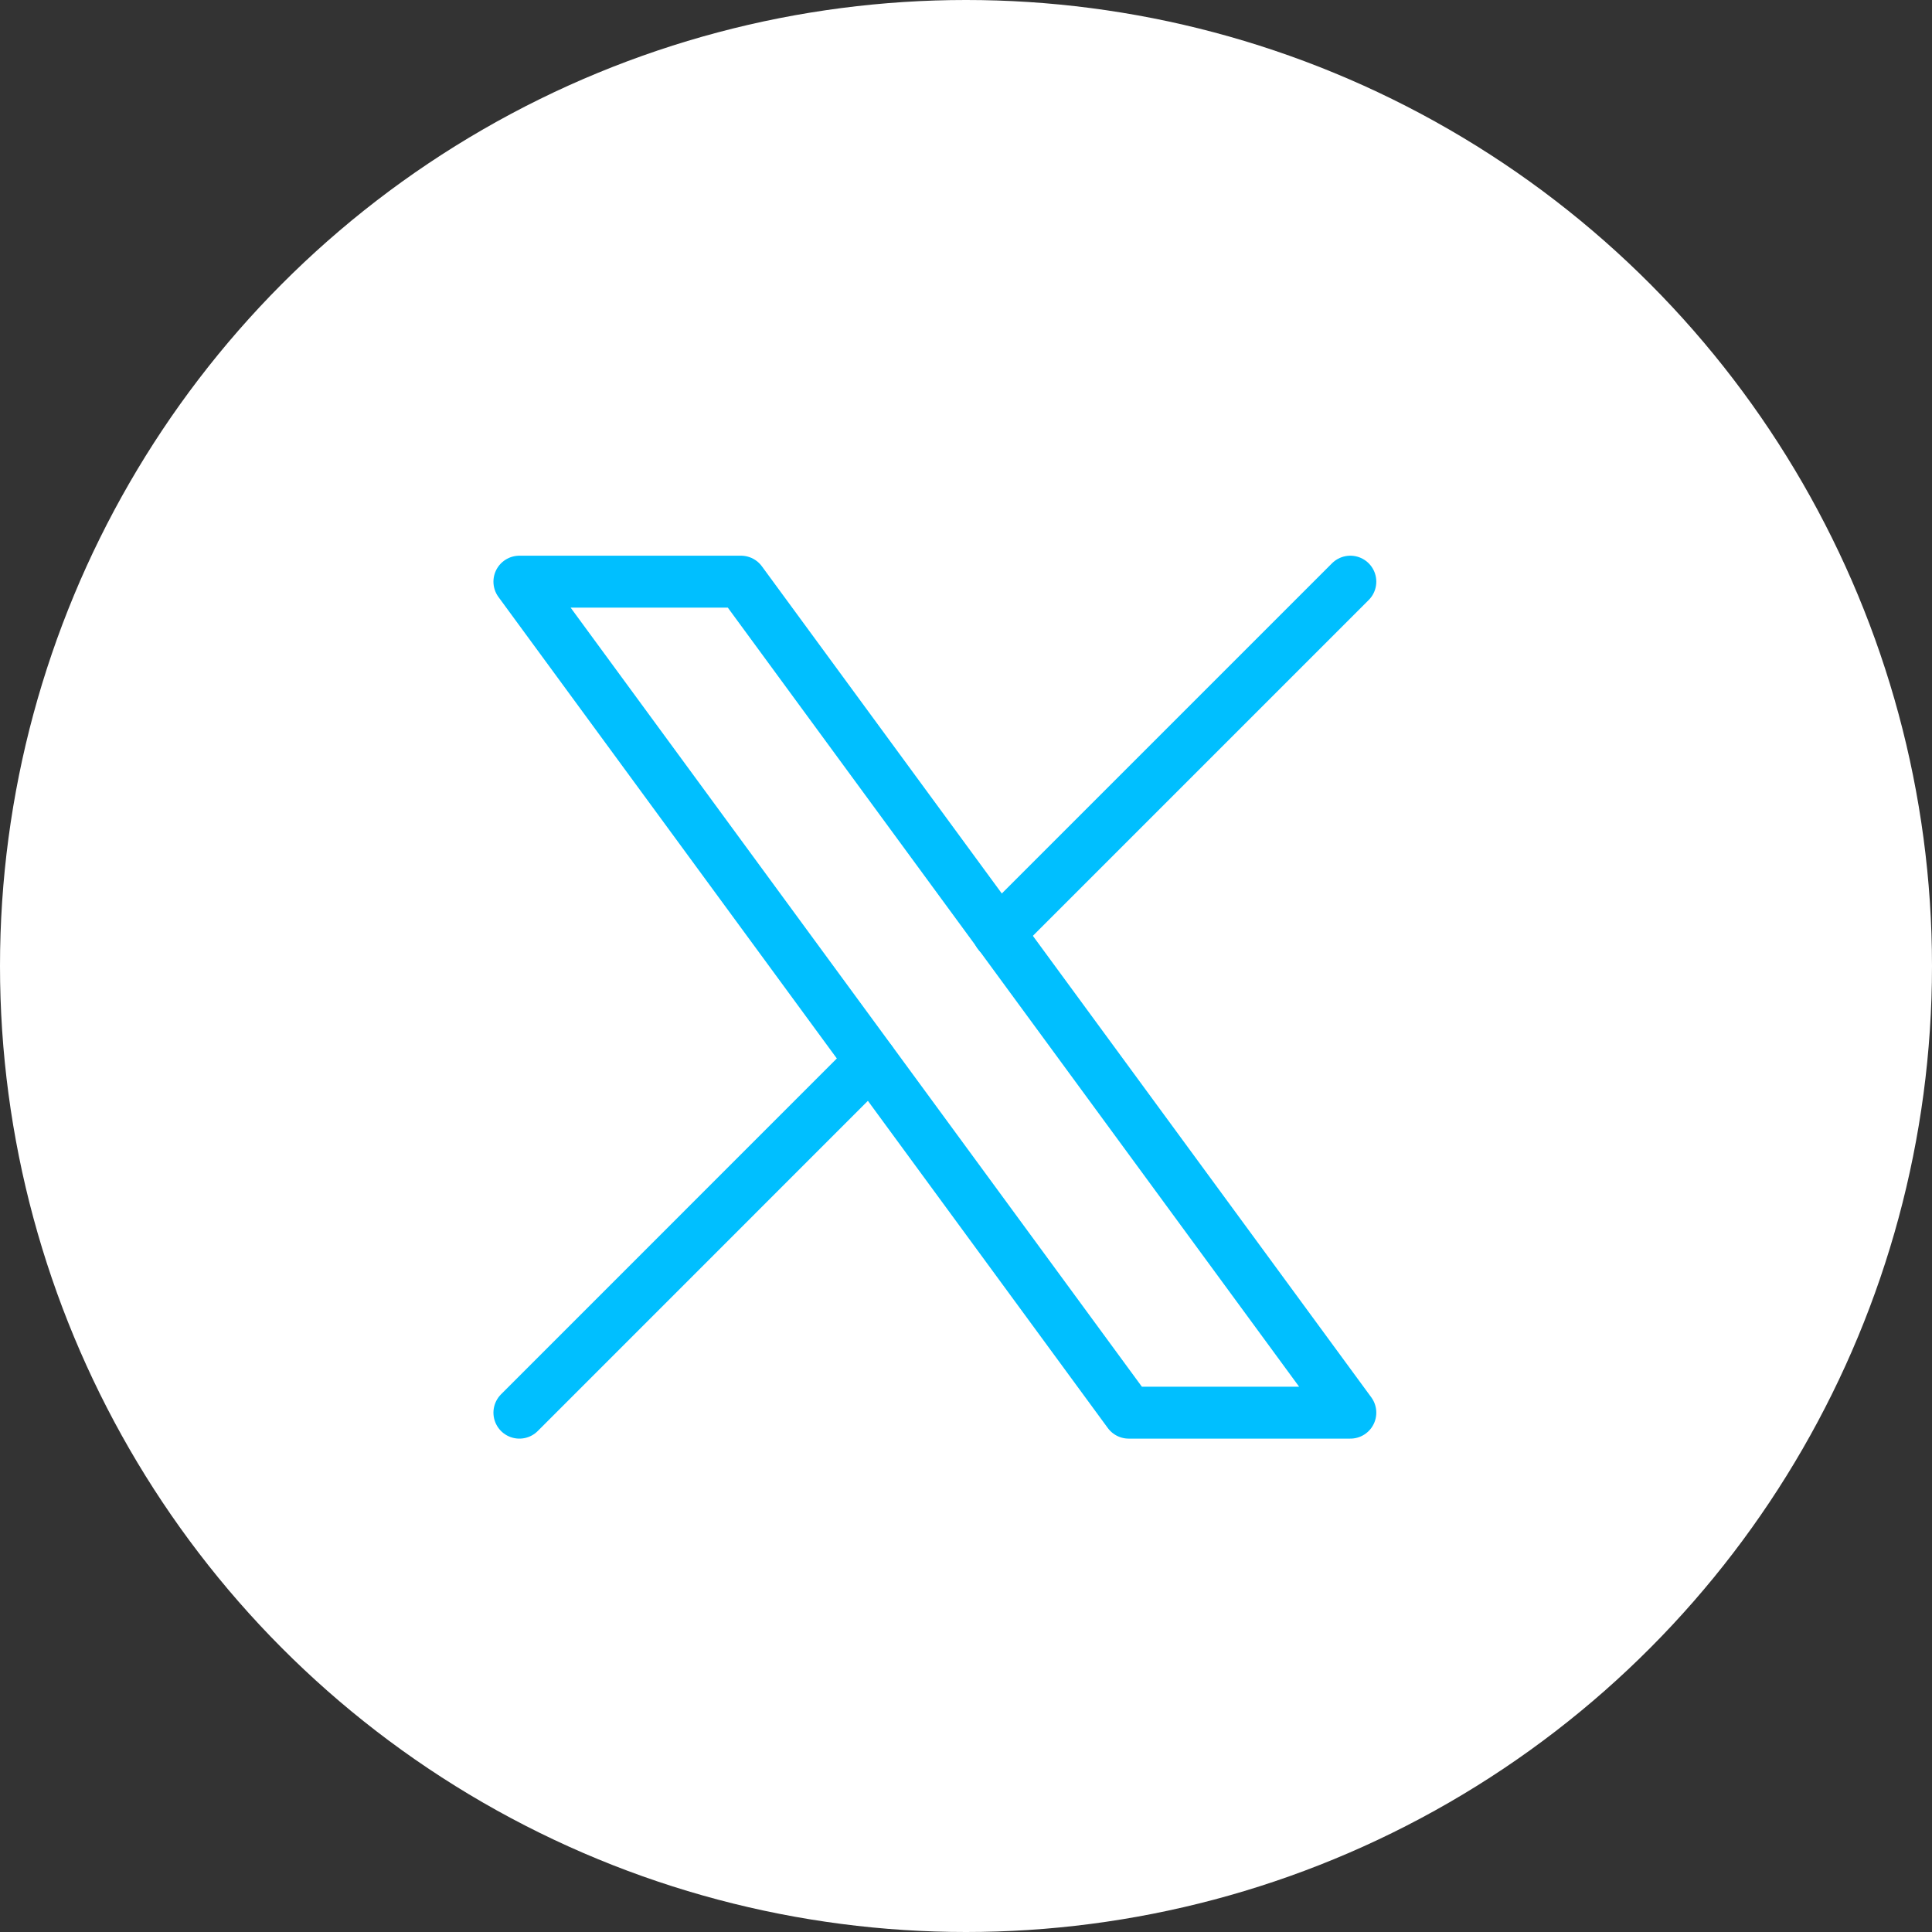
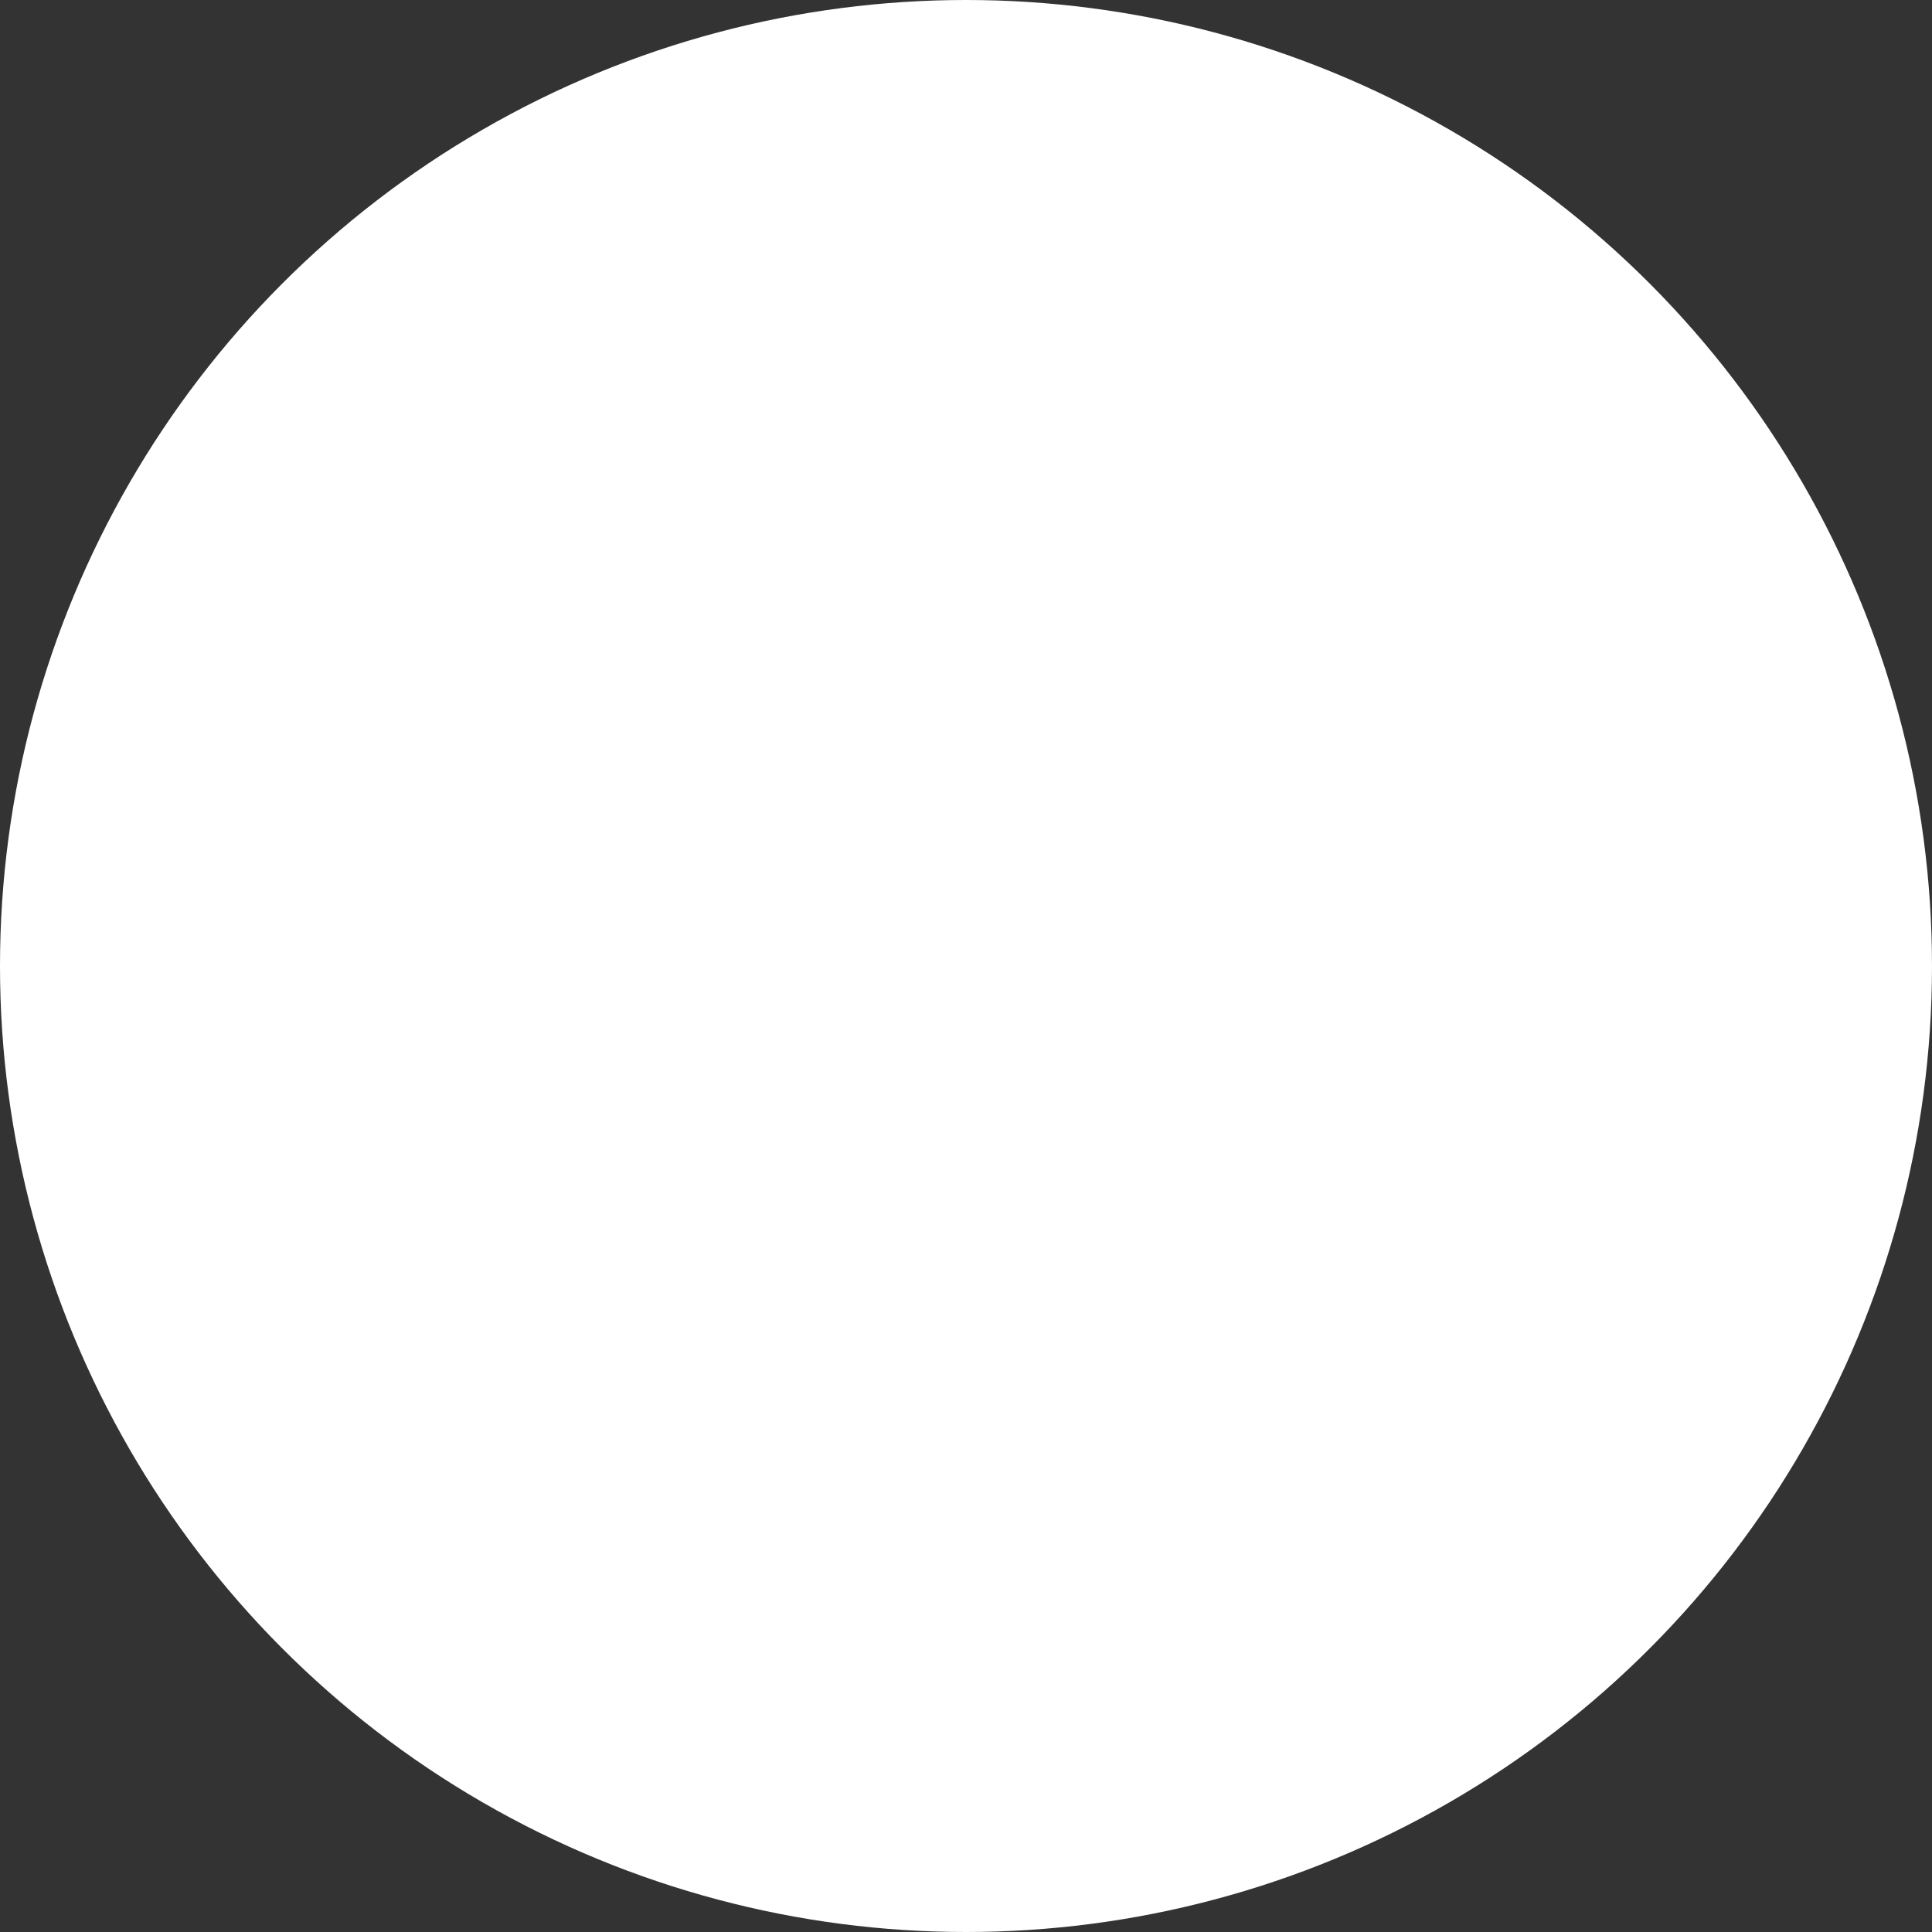
<svg xmlns="http://www.w3.org/2000/svg" width="31" height="31" viewBox="0 0 31 31" fill="none">
  <rect x="0" y="0" width="31" height="31" fill="#333333" stroke="none" />
  <circle cx="15.5" cy="15.5" r="15.5" fill="white" />
  <g clip-path="url(#clip0_299_12)">
-     <path d="M8.334 9.333L18.111 22.667H21.667L11.889 9.333H8.334Z" stroke="#00BFFF" stroke-width="0.833" stroke-linecap="round" stroke-linejoin="round" />
    <path d="M8.334 22.667L13.973 17.027M16.023 14.977L21.667 9.333" stroke="#00BFFF" stroke-width="0.833" stroke-linecap="round" stroke-linejoin="round" />
  </g>
  <defs>
    <clipPath id="clip0_299_12">
-       <rect width="20" height="20" fill="white" transform="translate(5 6)" />
-     </clipPath>
+       </clipPath>
  </defs>
</svg>